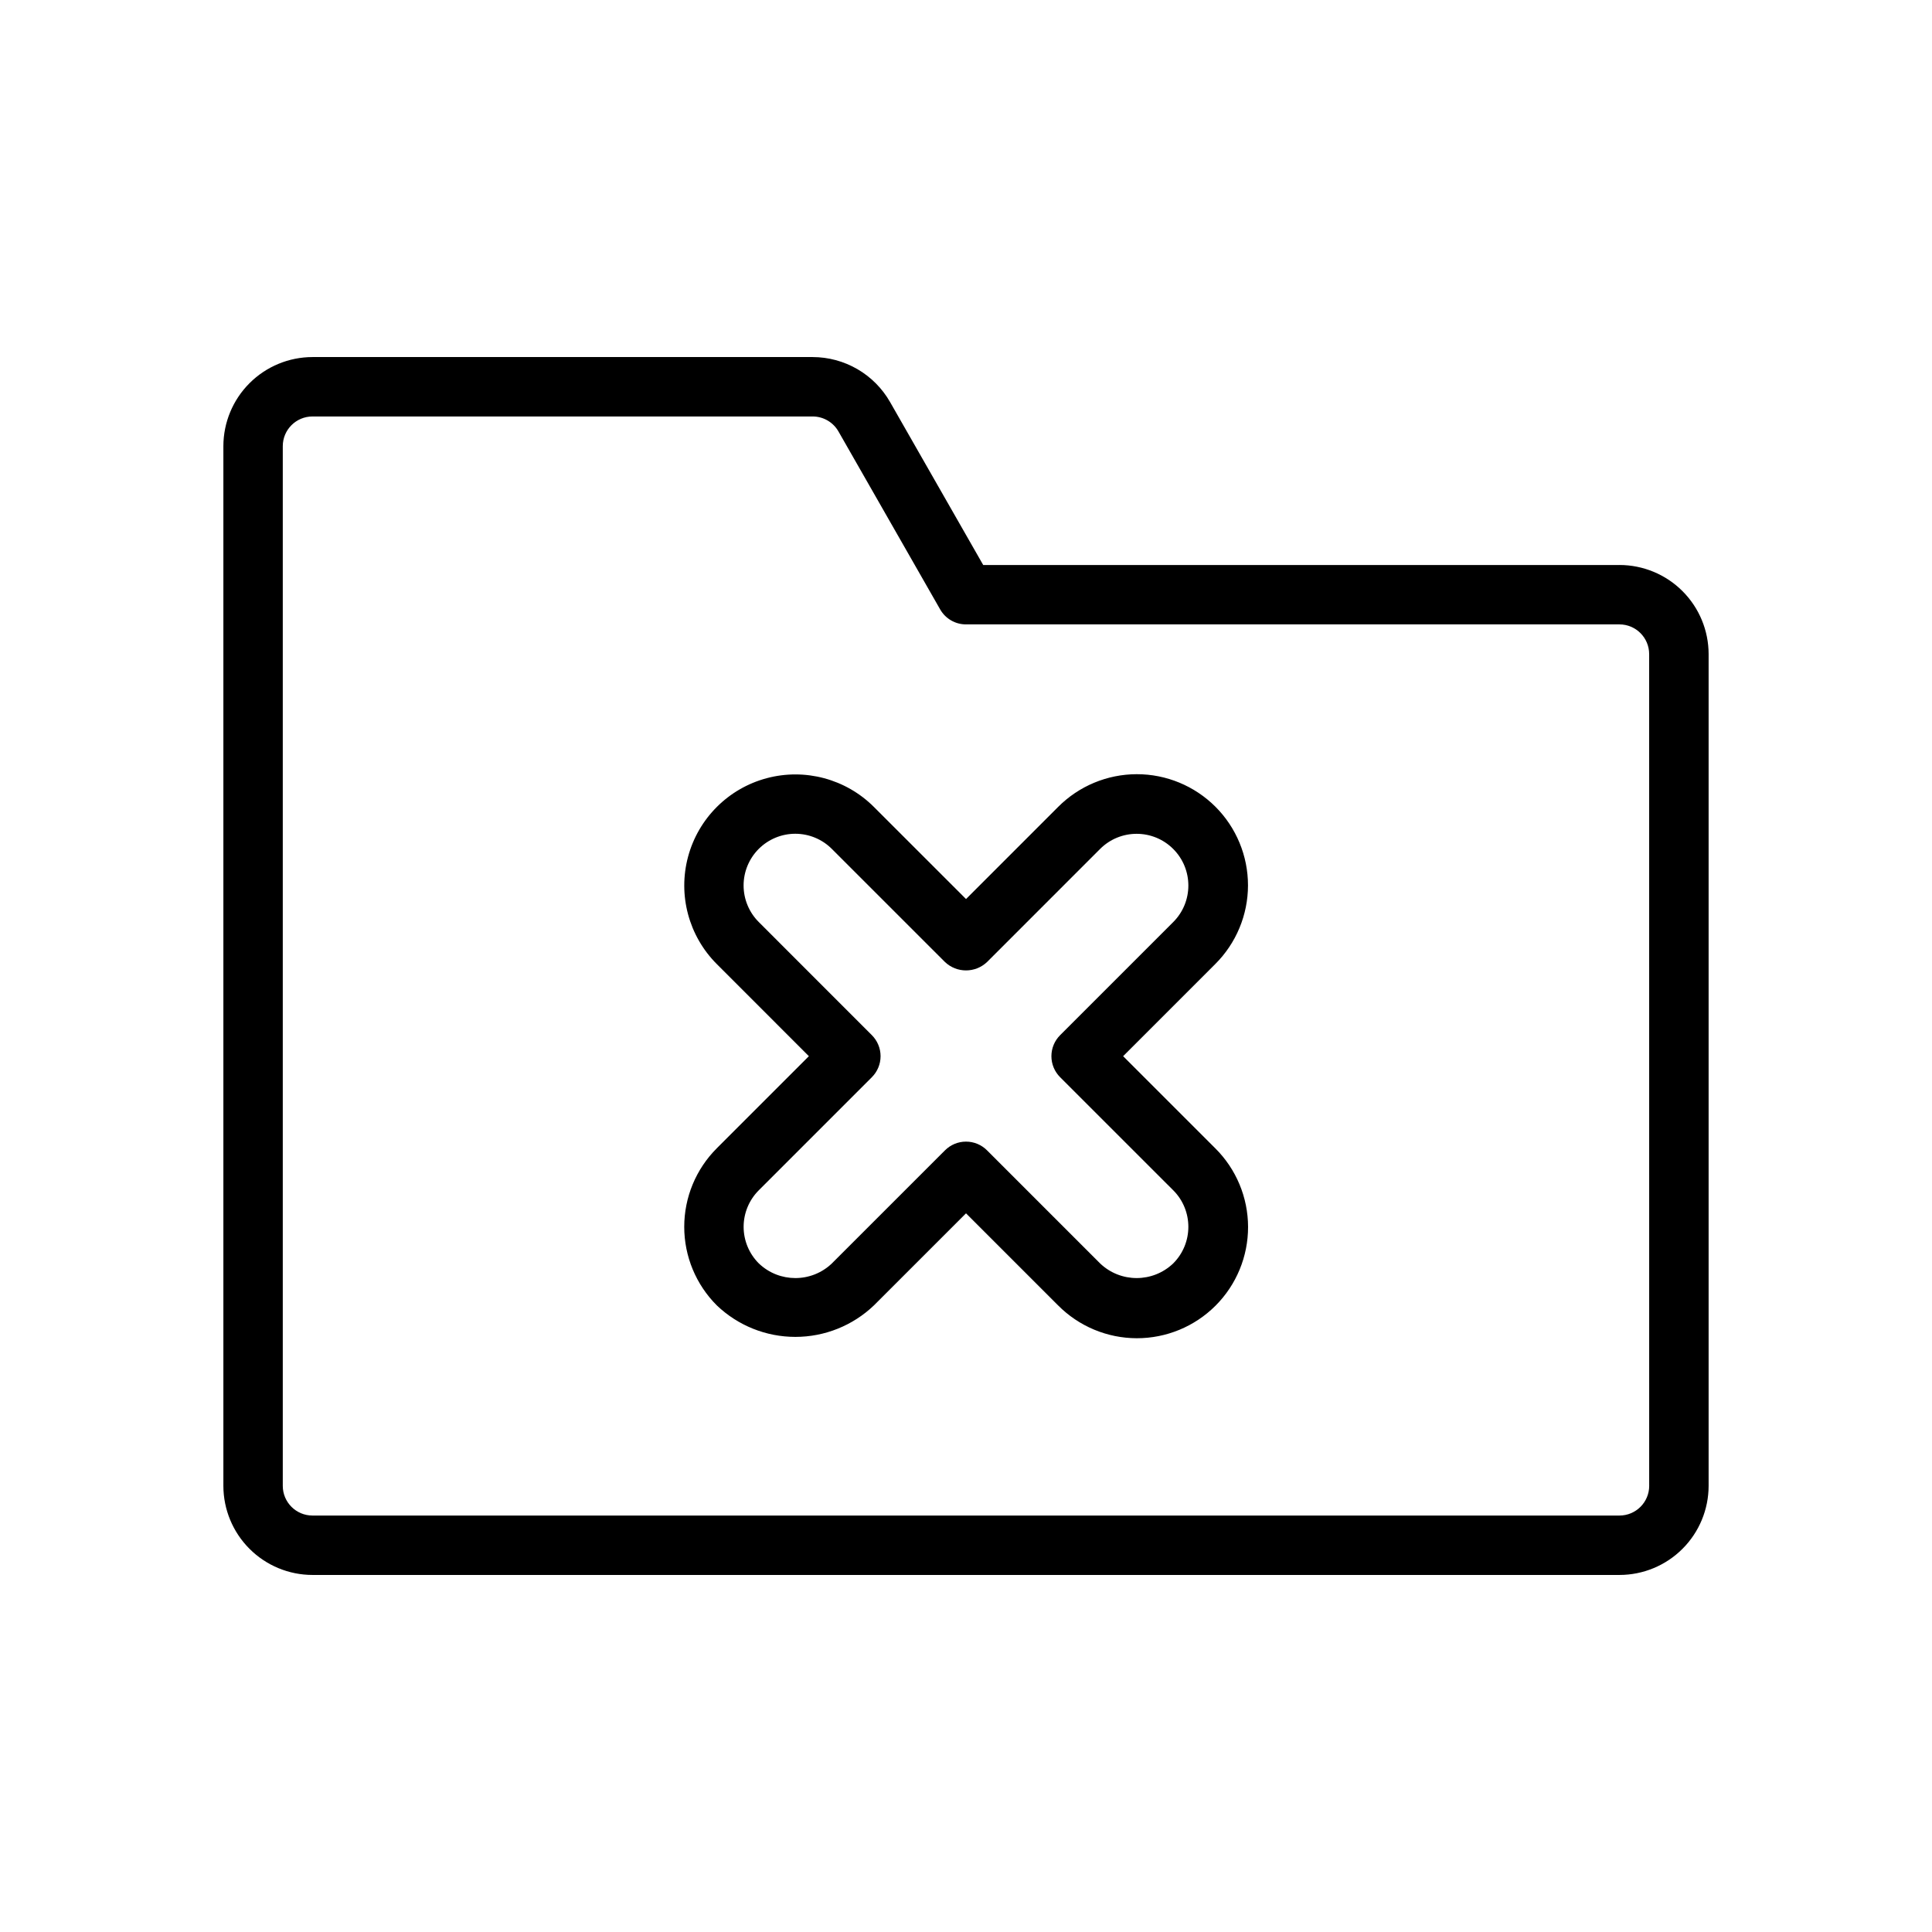
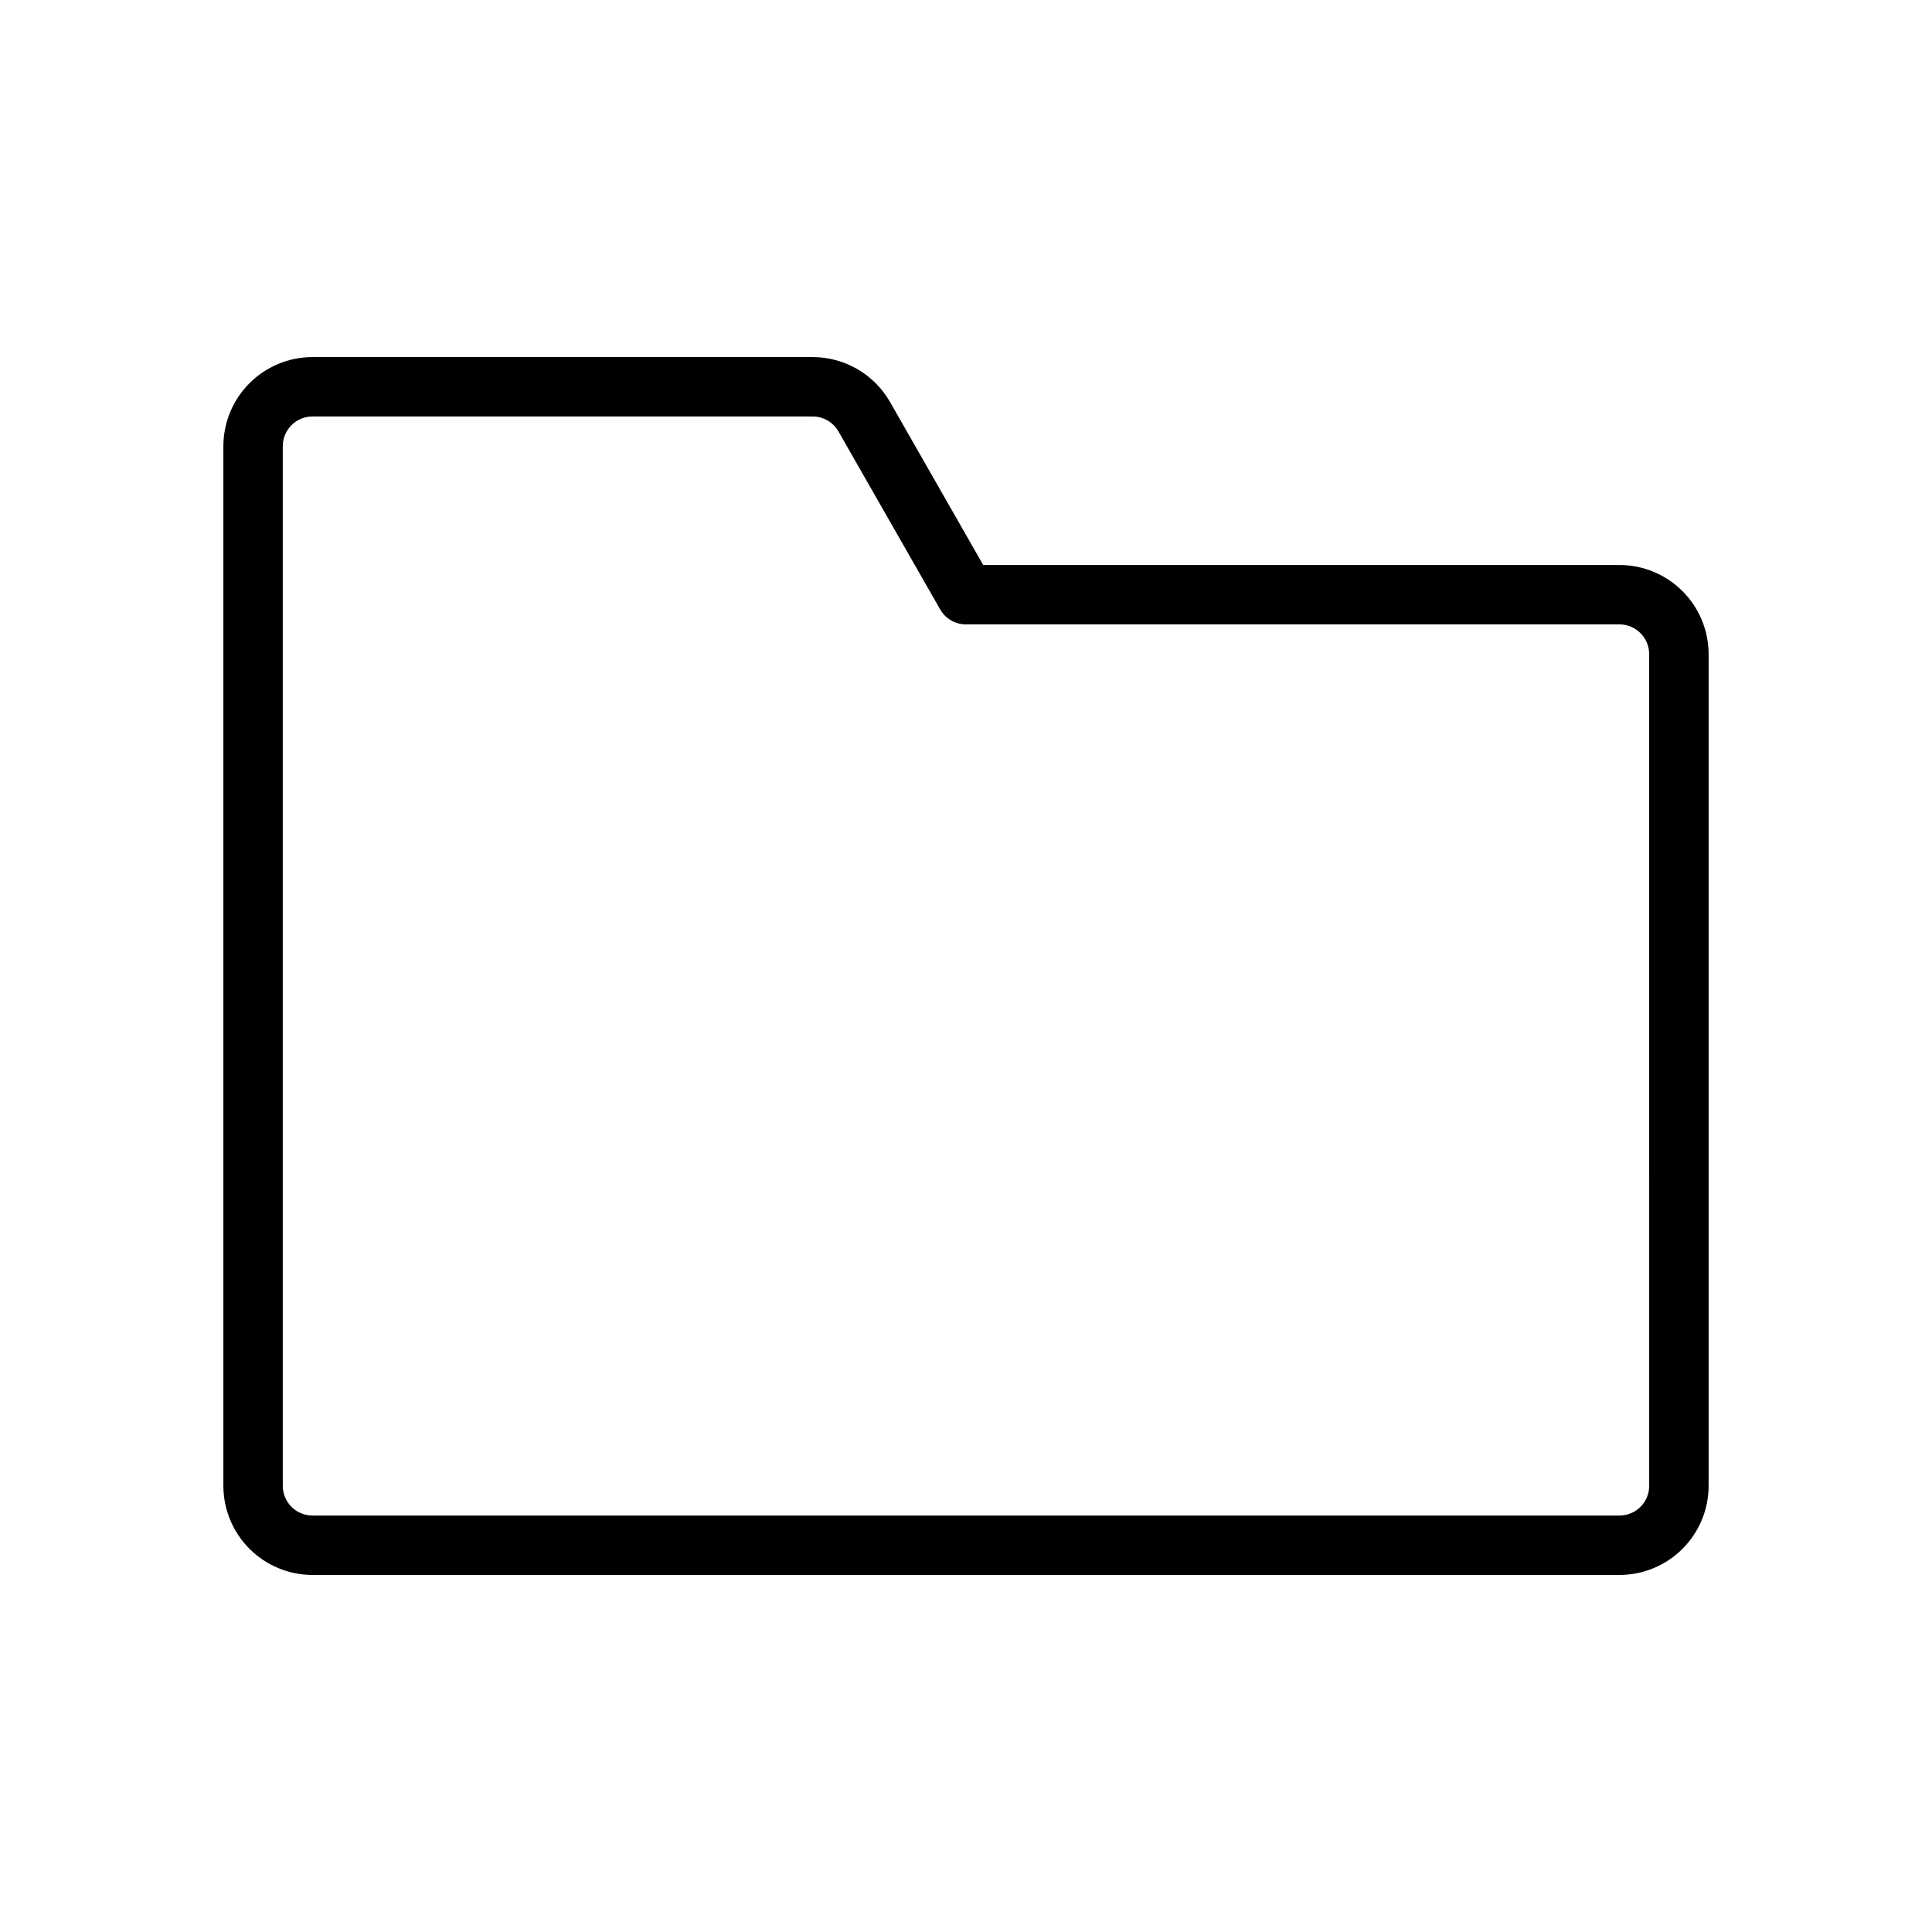
<svg xmlns="http://www.w3.org/2000/svg" fill="#000000" width="800px" height="800px" version="1.1" viewBox="144 144 512 512">
  <g>
    <path d="m573.18 293.73h-168.62l-24.691-43.199c-2.066-3.613-5.055-6.617-8.652-8.707-3.602-2.09-7.688-3.191-11.852-3.199h-132.55c-6.262 0.008-12.266 2.5-16.691 6.926-4.43 4.426-6.918 10.43-6.926 16.691v275.52c0.008 6.262 2.496 12.266 6.926 16.691 4.426 4.43 10.43 6.918 16.691 6.926h346.37c6.262-0.008 12.266-2.496 16.691-6.926 4.43-4.426 6.918-10.43 6.926-16.691v-220.42 0.004c-0.008-6.262-2.496-12.266-6.926-16.691-4.426-4.43-10.43-6.918-16.691-6.926zm7.871 244.03h0.004c-0.004 4.348-3.527 7.871-7.875 7.875h-346.37c-4.348-0.004-7.871-3.527-7.871-7.875v-275.52c0.004-4.348 3.523-7.867 7.871-7.871h132.55c2.824 0 5.434 1.516 6.836 3.965l26.961 47.172c1.398 2.453 4.008 3.965 6.832 3.965h173.18c4.348 0.004 7.871 3.527 7.875 7.875z" />
-     <path d="m441.64 423.9 24.406-24.406c5.547-5.519 8.672-13.016 8.684-20.84 0.008-7.824-3.094-15.328-8.625-20.859-5.535-5.531-13.039-8.637-20.863-8.625s-15.32 3.137-20.836 8.684l-24.398 24.402-24.41-24.402c-7.438-7.438-18.281-10.34-28.441-7.617s-18.094 10.656-20.816 20.816c-2.723 10.164 0.184 21.004 7.621 28.441l24.398 24.406-24.398 24.398v0.004c-5.527 5.519-8.633 13.008-8.633 20.82s3.106 15.301 8.633 20.82c5.606 5.359 13.062 8.348 20.816 8.348 7.758 0 15.215-2.988 20.82-8.348l24.406-24.398 24.398 24.398h0.004c5.516 5.555 13.016 8.688 20.844 8.703 7.828 0.012 15.34-3.09 20.875-8.625 5.535-5.535 8.637-13.047 8.625-20.875-0.016-7.828-3.144-15.332-8.703-20.844zm13.277 54.91v0.004c-5.422 5.18-13.961 5.18-19.383 0l-29.965-29.965v-0.004c-1.477-1.477-3.477-2.305-5.566-2.305-2.086 0-4.09 0.828-5.566 2.305l-29.973 29.965v0.004c-5.418 5.184-13.965 5.184-19.379-0.008-2.57-2.57-4.016-6.055-4.016-9.691 0.004-3.633 1.449-7.117 4.023-9.684l29.965-29.965c1.477-1.477 2.305-3.477 2.305-5.566 0-2.086-0.828-4.09-2.305-5.566l-29.965-29.977c-2.578-2.566-4.027-6.055-4.031-9.691-0.004-3.637 1.441-7.125 4.012-9.699 2.574-2.57 6.062-4.016 9.699-4.012s7.125 1.453 9.691 4.031l29.973 29.969c3.125 2.953 8.008 2.953 11.133 0l29.965-29.969c5.352-5.352 14.027-5.356 19.379-0.004 5.352 5.352 5.356 14.027 0.004 19.379l-29.977 29.973c-1.477 1.477-2.305 3.481-2.305 5.566 0 2.09 0.828 4.09 2.305 5.566l29.973 29.965h0.004c5.348 5.352 5.348 14.027 0 19.383z" />
  </g>
</svg>